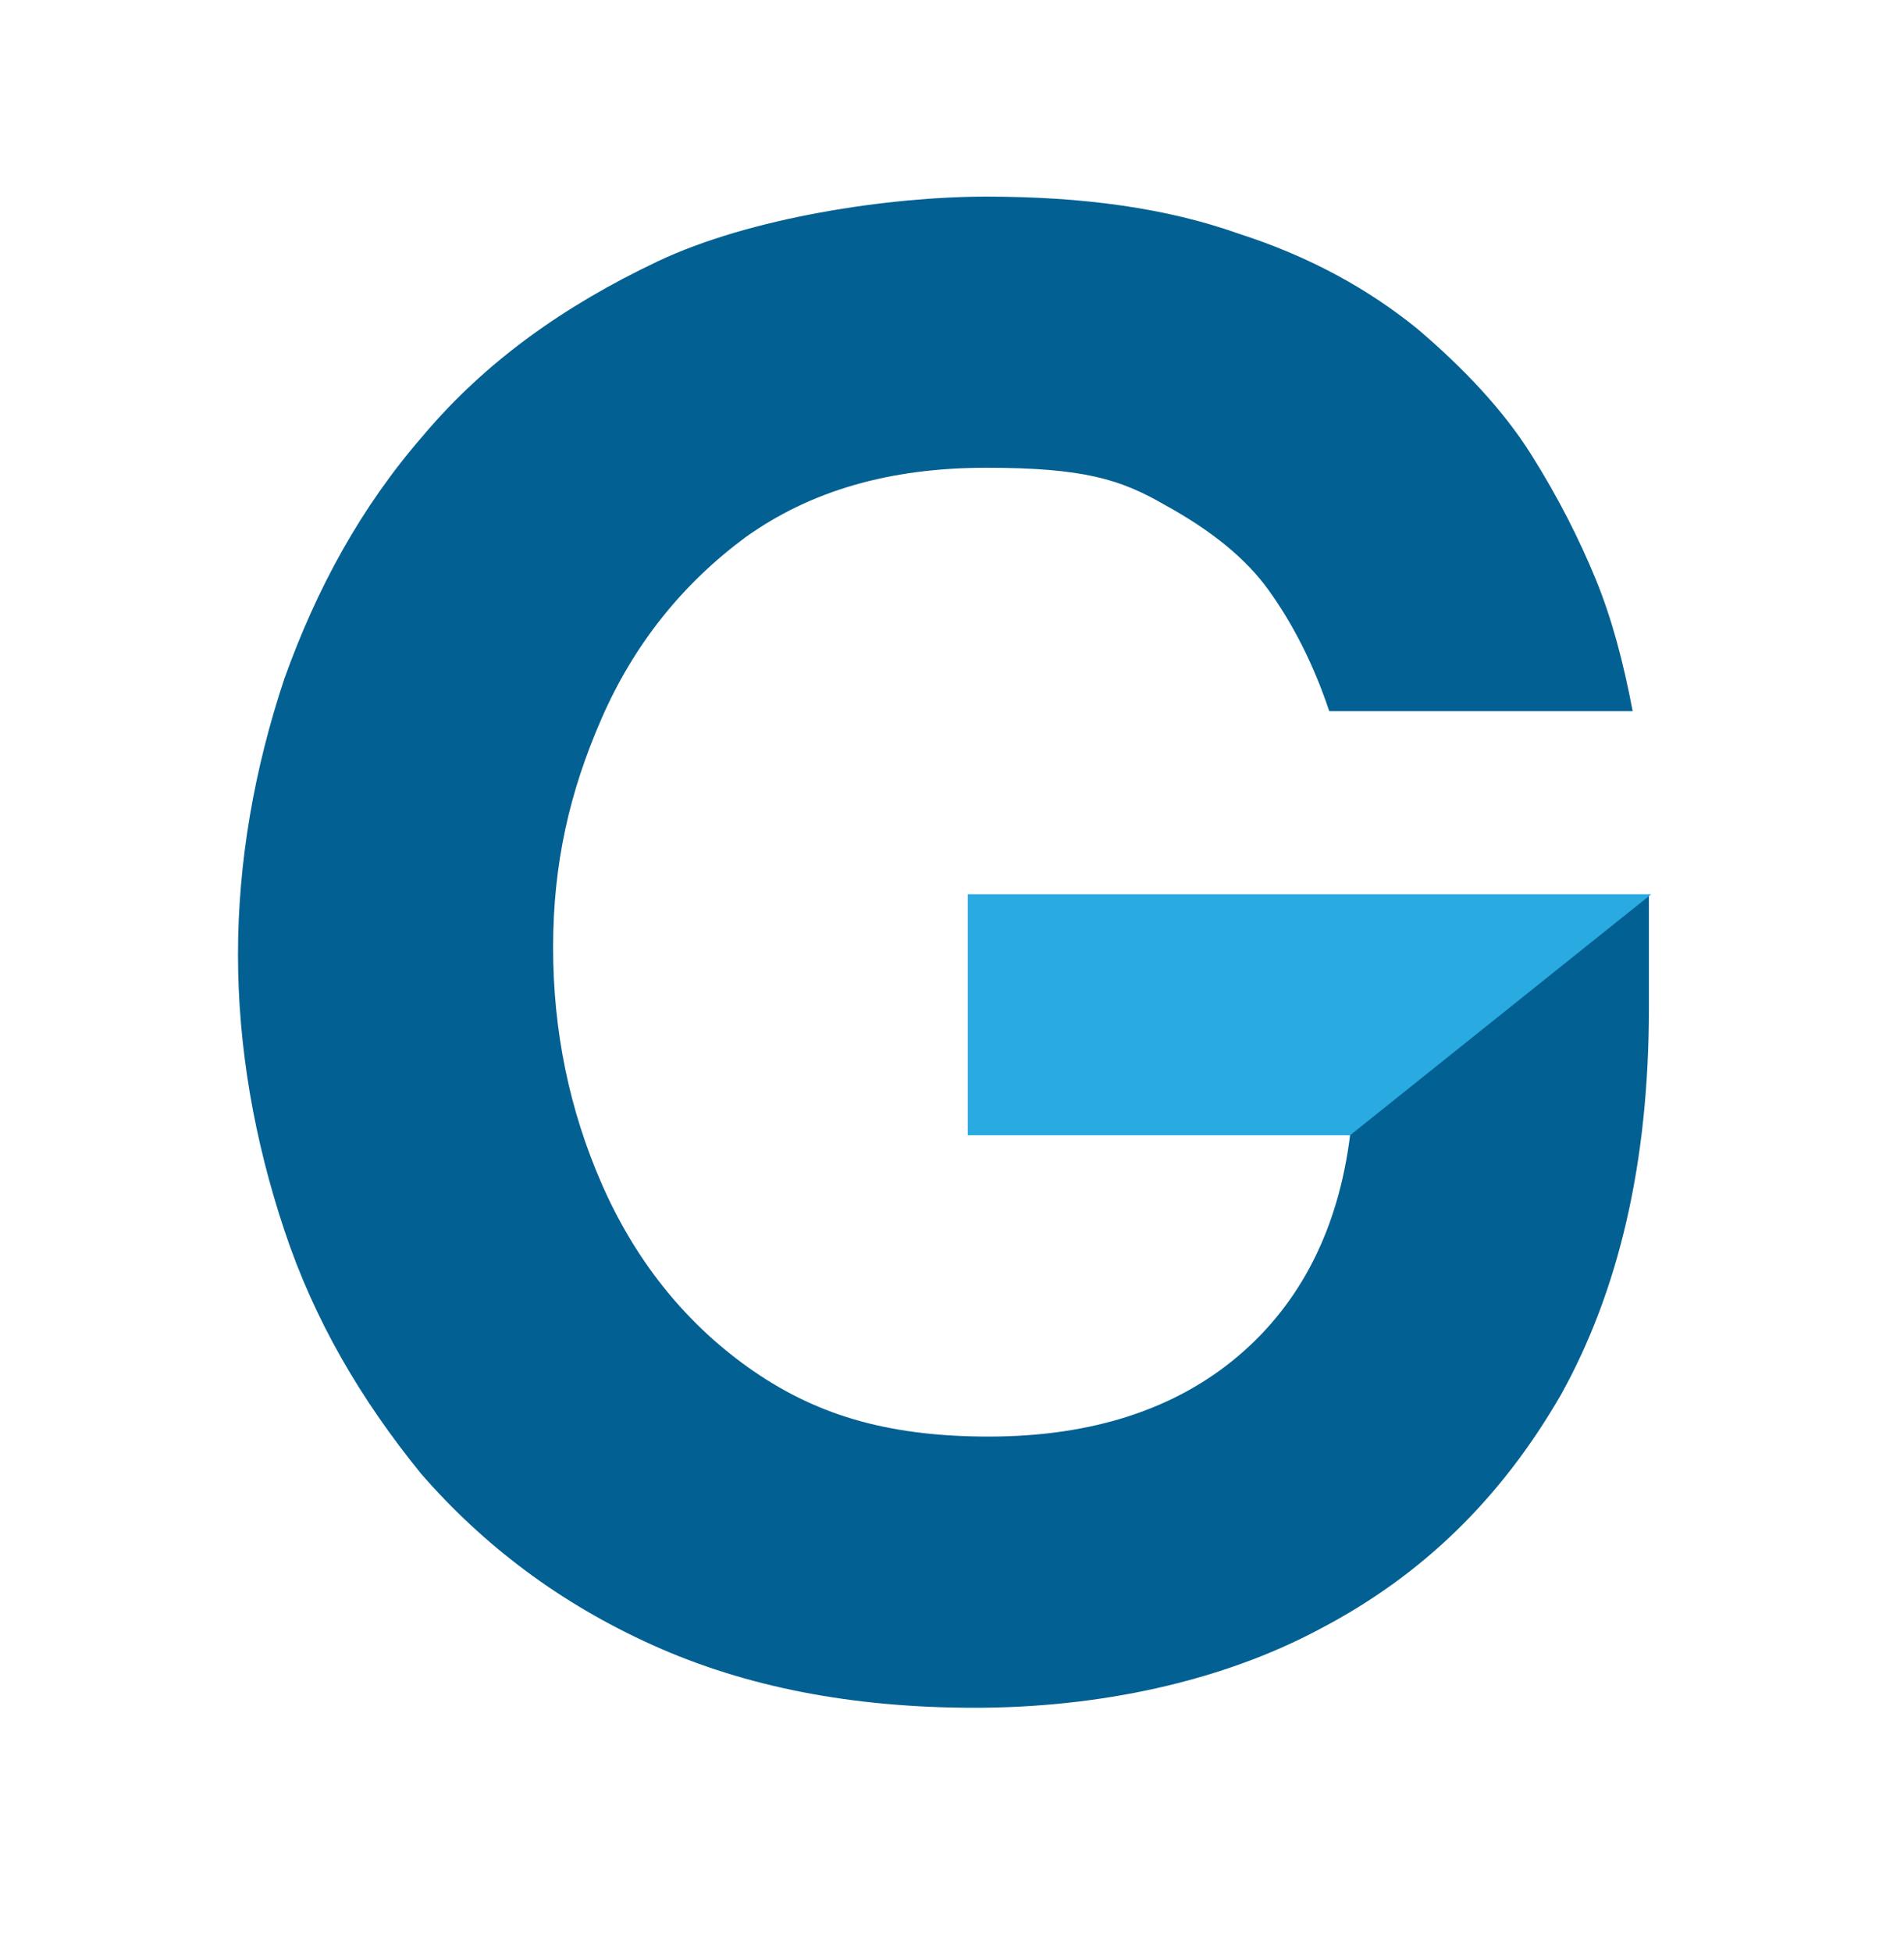
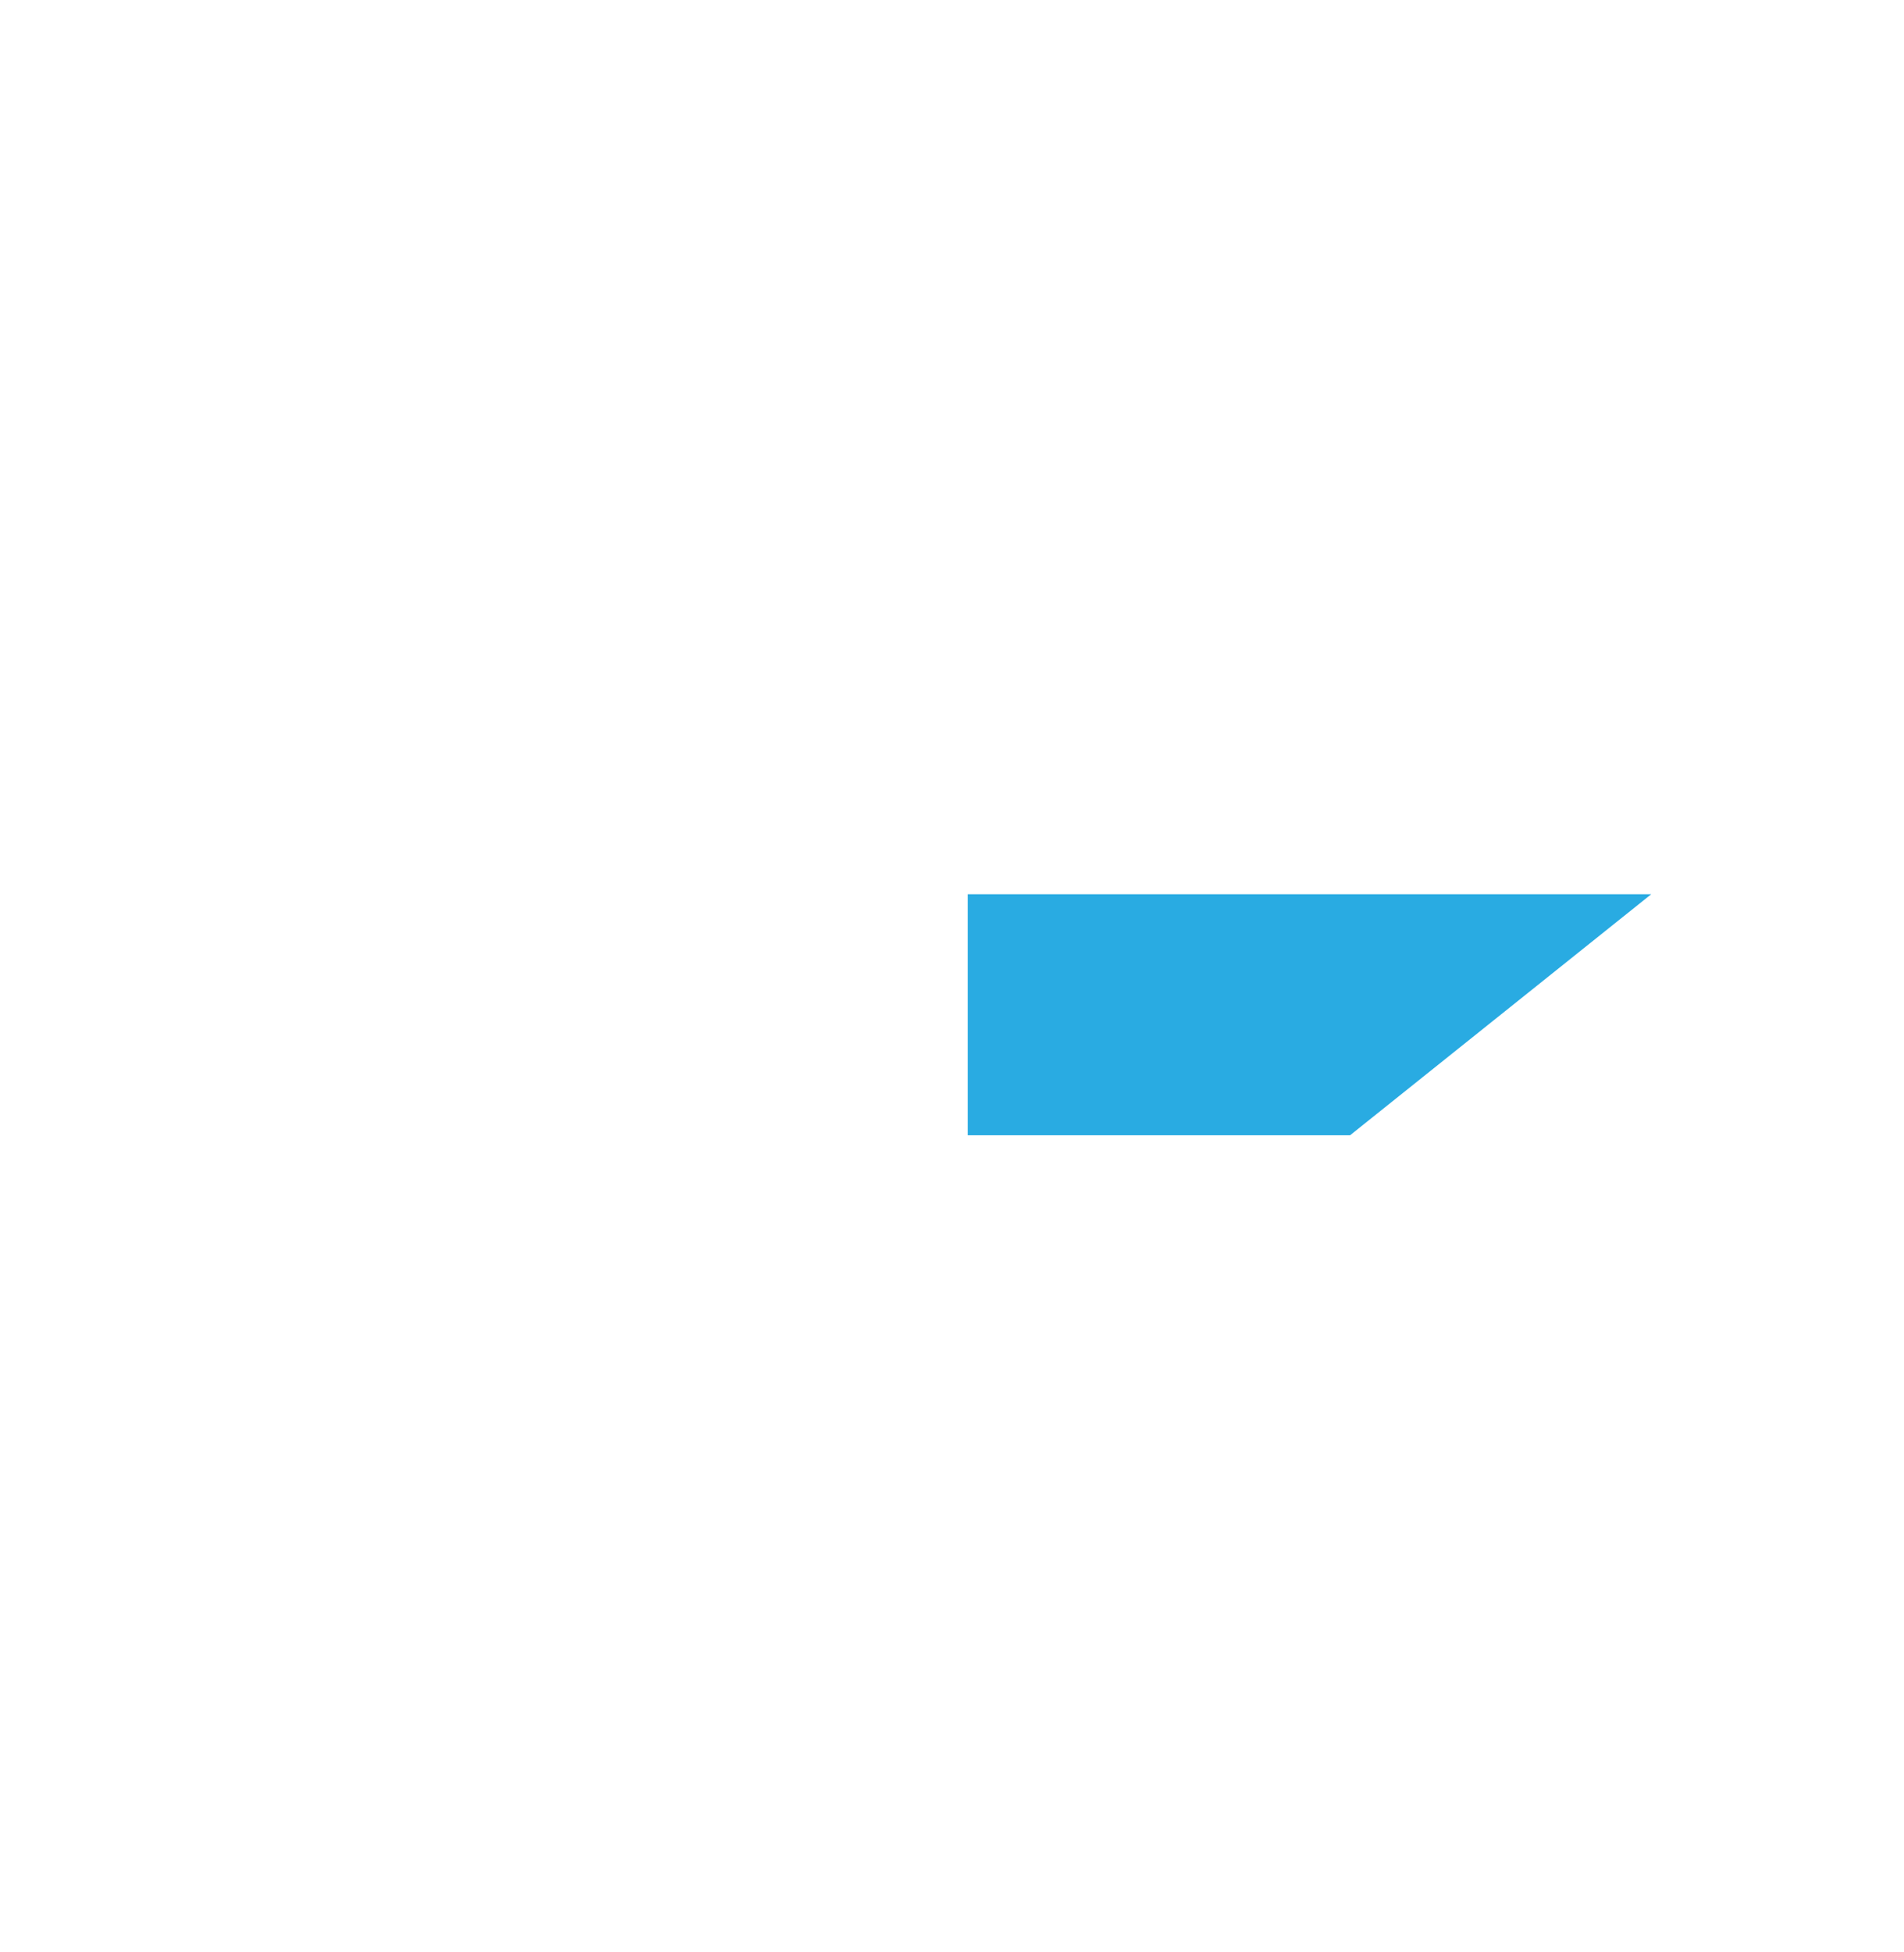
<svg xmlns="http://www.w3.org/2000/svg" width="40" height="41" viewBox="0 0 40 41" fill="none">
-   <path d="M28.363 23.841C28.119 25.788 27.34 27.345 26.026 28.465C24.712 29.584 22.96 30.168 20.77 30.168C18.58 30.168 17.071 29.681 15.708 28.708C14.345 27.735 13.323 26.42 12.642 24.863C11.96 23.305 11.62 21.651 11.62 19.898C11.62 18.146 11.96 16.637 12.642 15.08C13.323 13.522 14.345 12.257 15.659 11.284C17.022 10.31 18.677 9.823 20.721 9.823C22.765 9.823 23.544 10.067 24.469 10.602C25.442 11.137 26.172 11.722 26.659 12.403C27.146 13.084 27.584 13.912 27.925 14.934H34.3C34.106 13.912 33.862 12.987 33.522 12.16C33.181 11.332 32.743 10.456 32.159 9.531C31.575 8.607 30.747 7.73 29.774 6.903C28.752 6.076 27.535 5.394 26.026 4.908C24.517 4.372 22.765 4.129 20.721 4.129C18.677 4.129 15.757 4.567 13.81 5.492C11.863 6.416 10.208 7.584 8.894 9.142C7.58 10.651 6.655 12.354 5.974 14.252C5.341 16.151 5 18.098 5 20.044C5 21.991 5.341 23.938 5.974 25.836C6.606 27.735 7.58 29.389 8.845 30.947C10.159 32.456 11.766 33.672 13.713 34.548C15.659 35.425 17.898 35.863 20.478 35.863C23.057 35.863 25.637 35.327 27.73 34.208C29.871 33.088 31.526 31.482 32.792 29.292C34.008 27.102 34.641 24.425 34.641 21.164V18.779L28.314 23.841H28.363Z" fill="#036092" />
  <path d="M34.69 18.779L28.362 23.841H20.331V18.779H34.69Z" fill="#29ABE2" />
</svg>